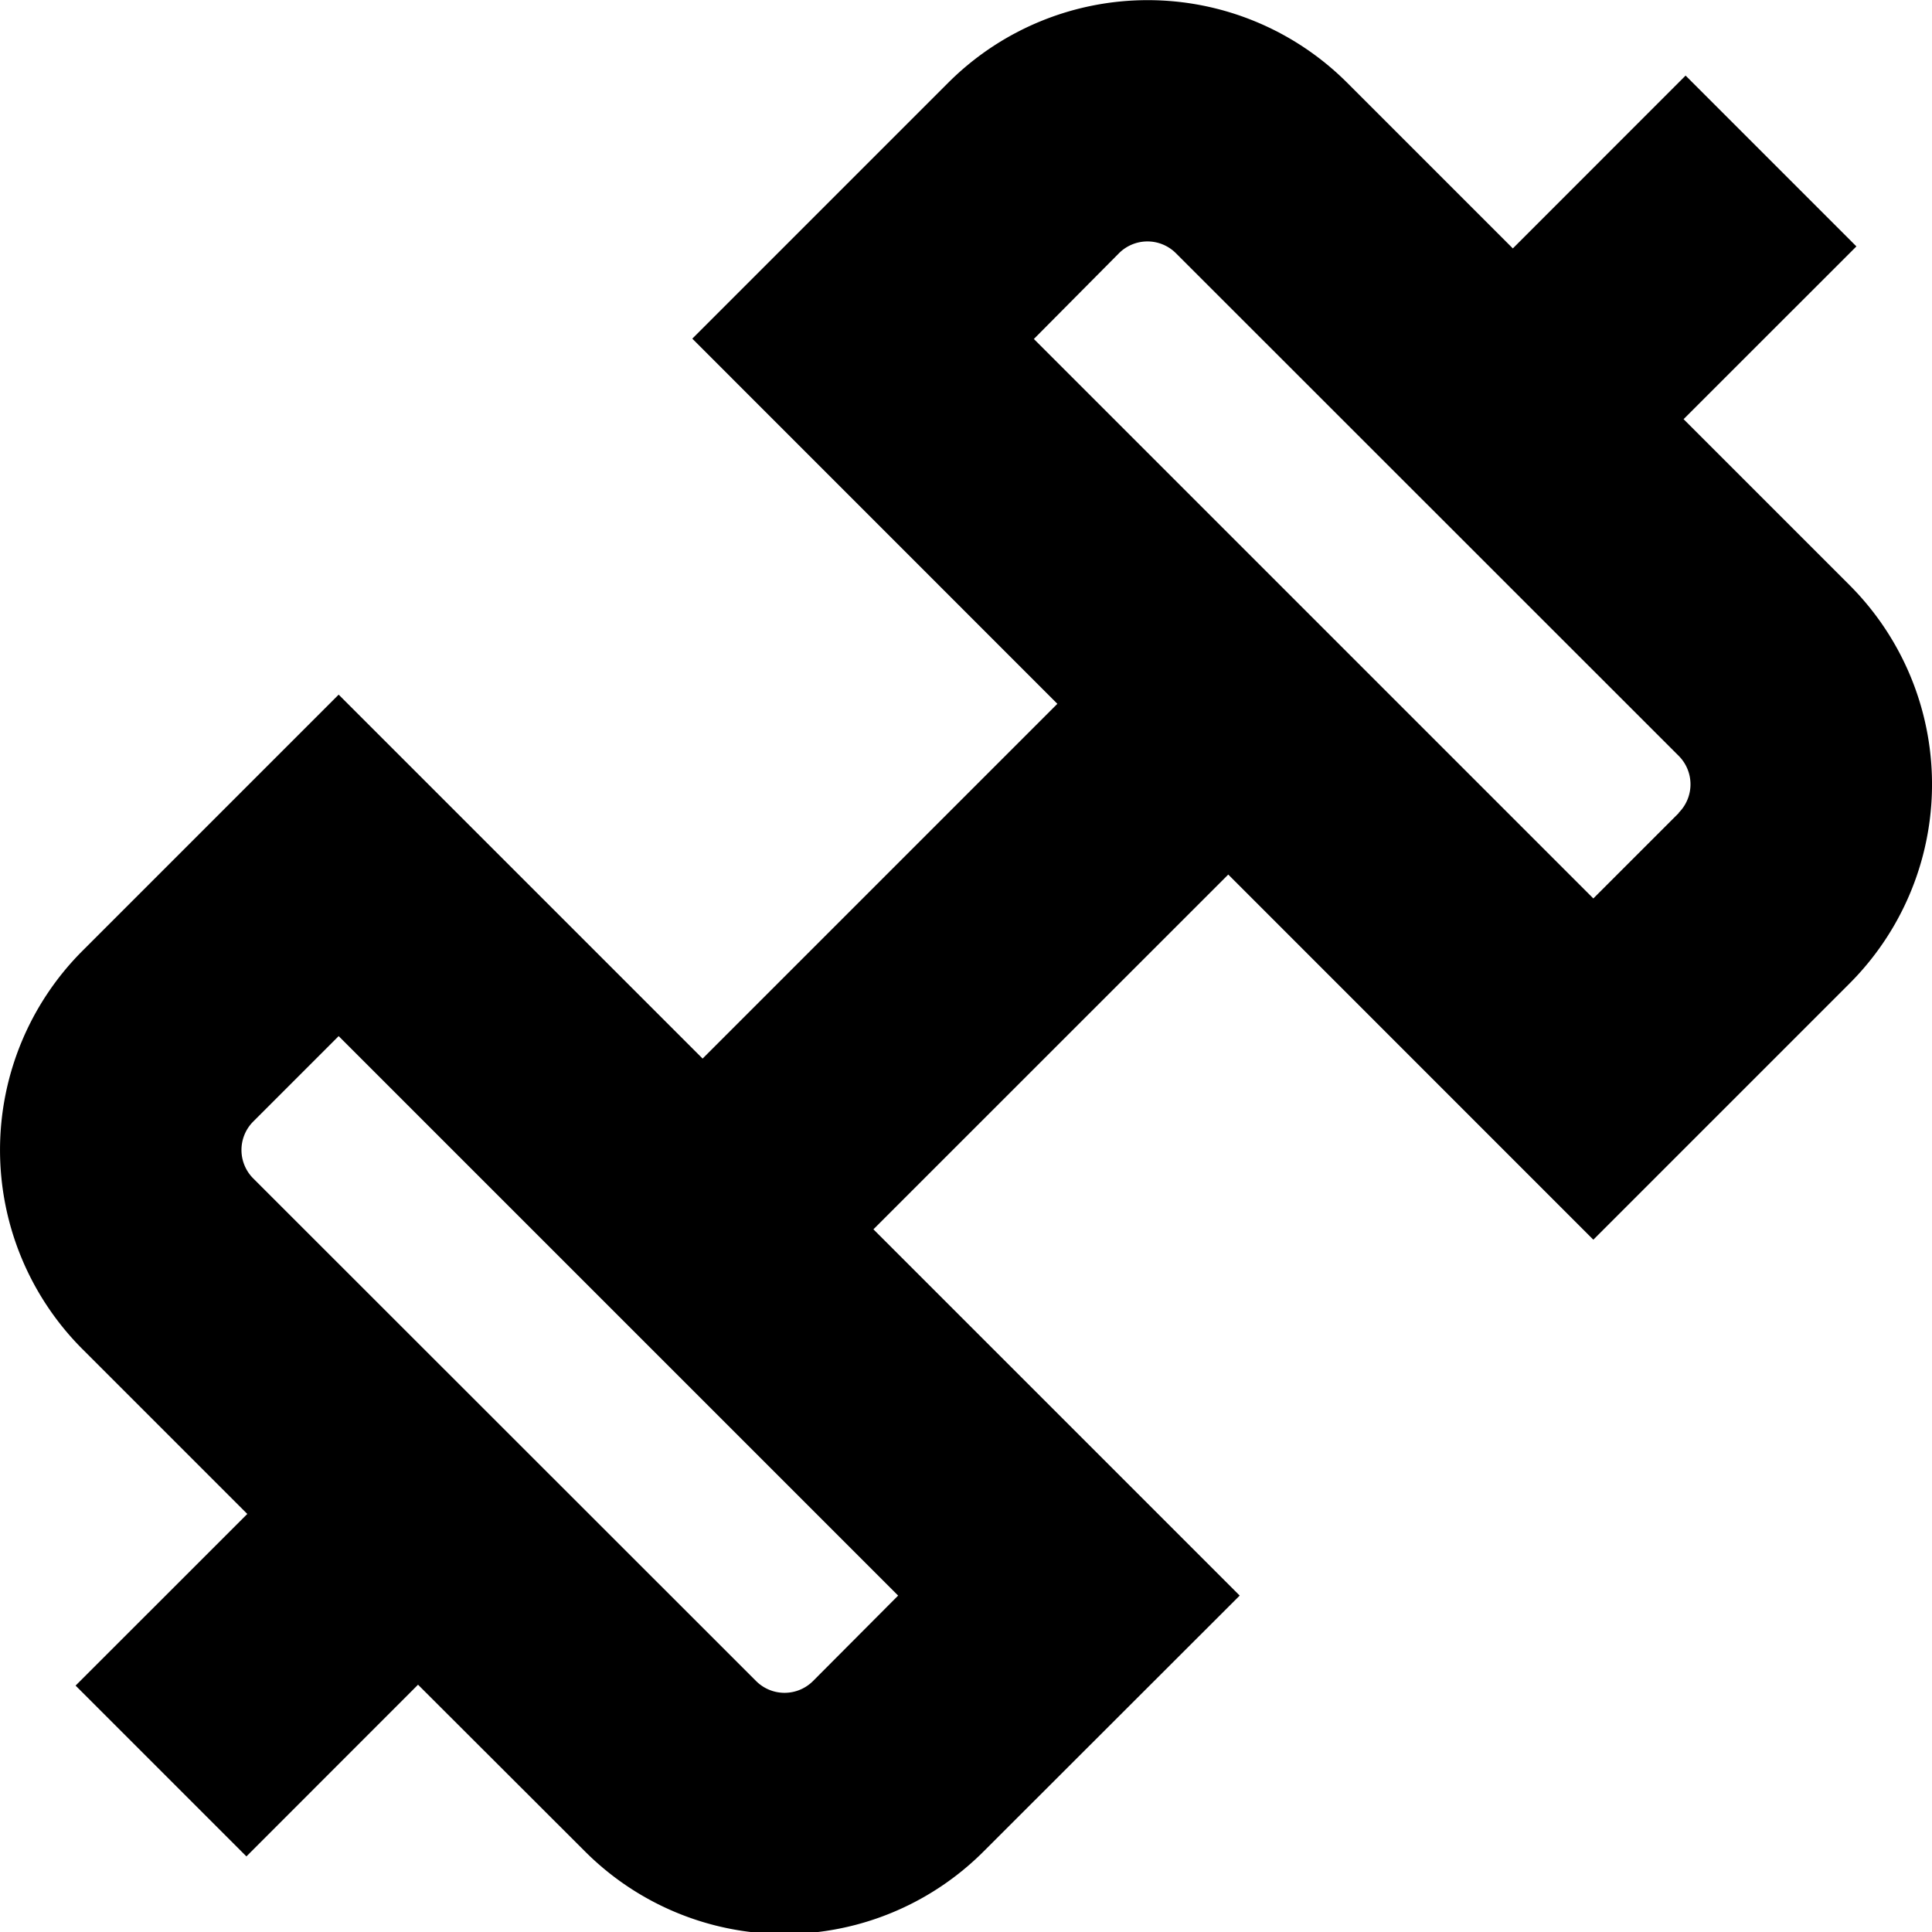
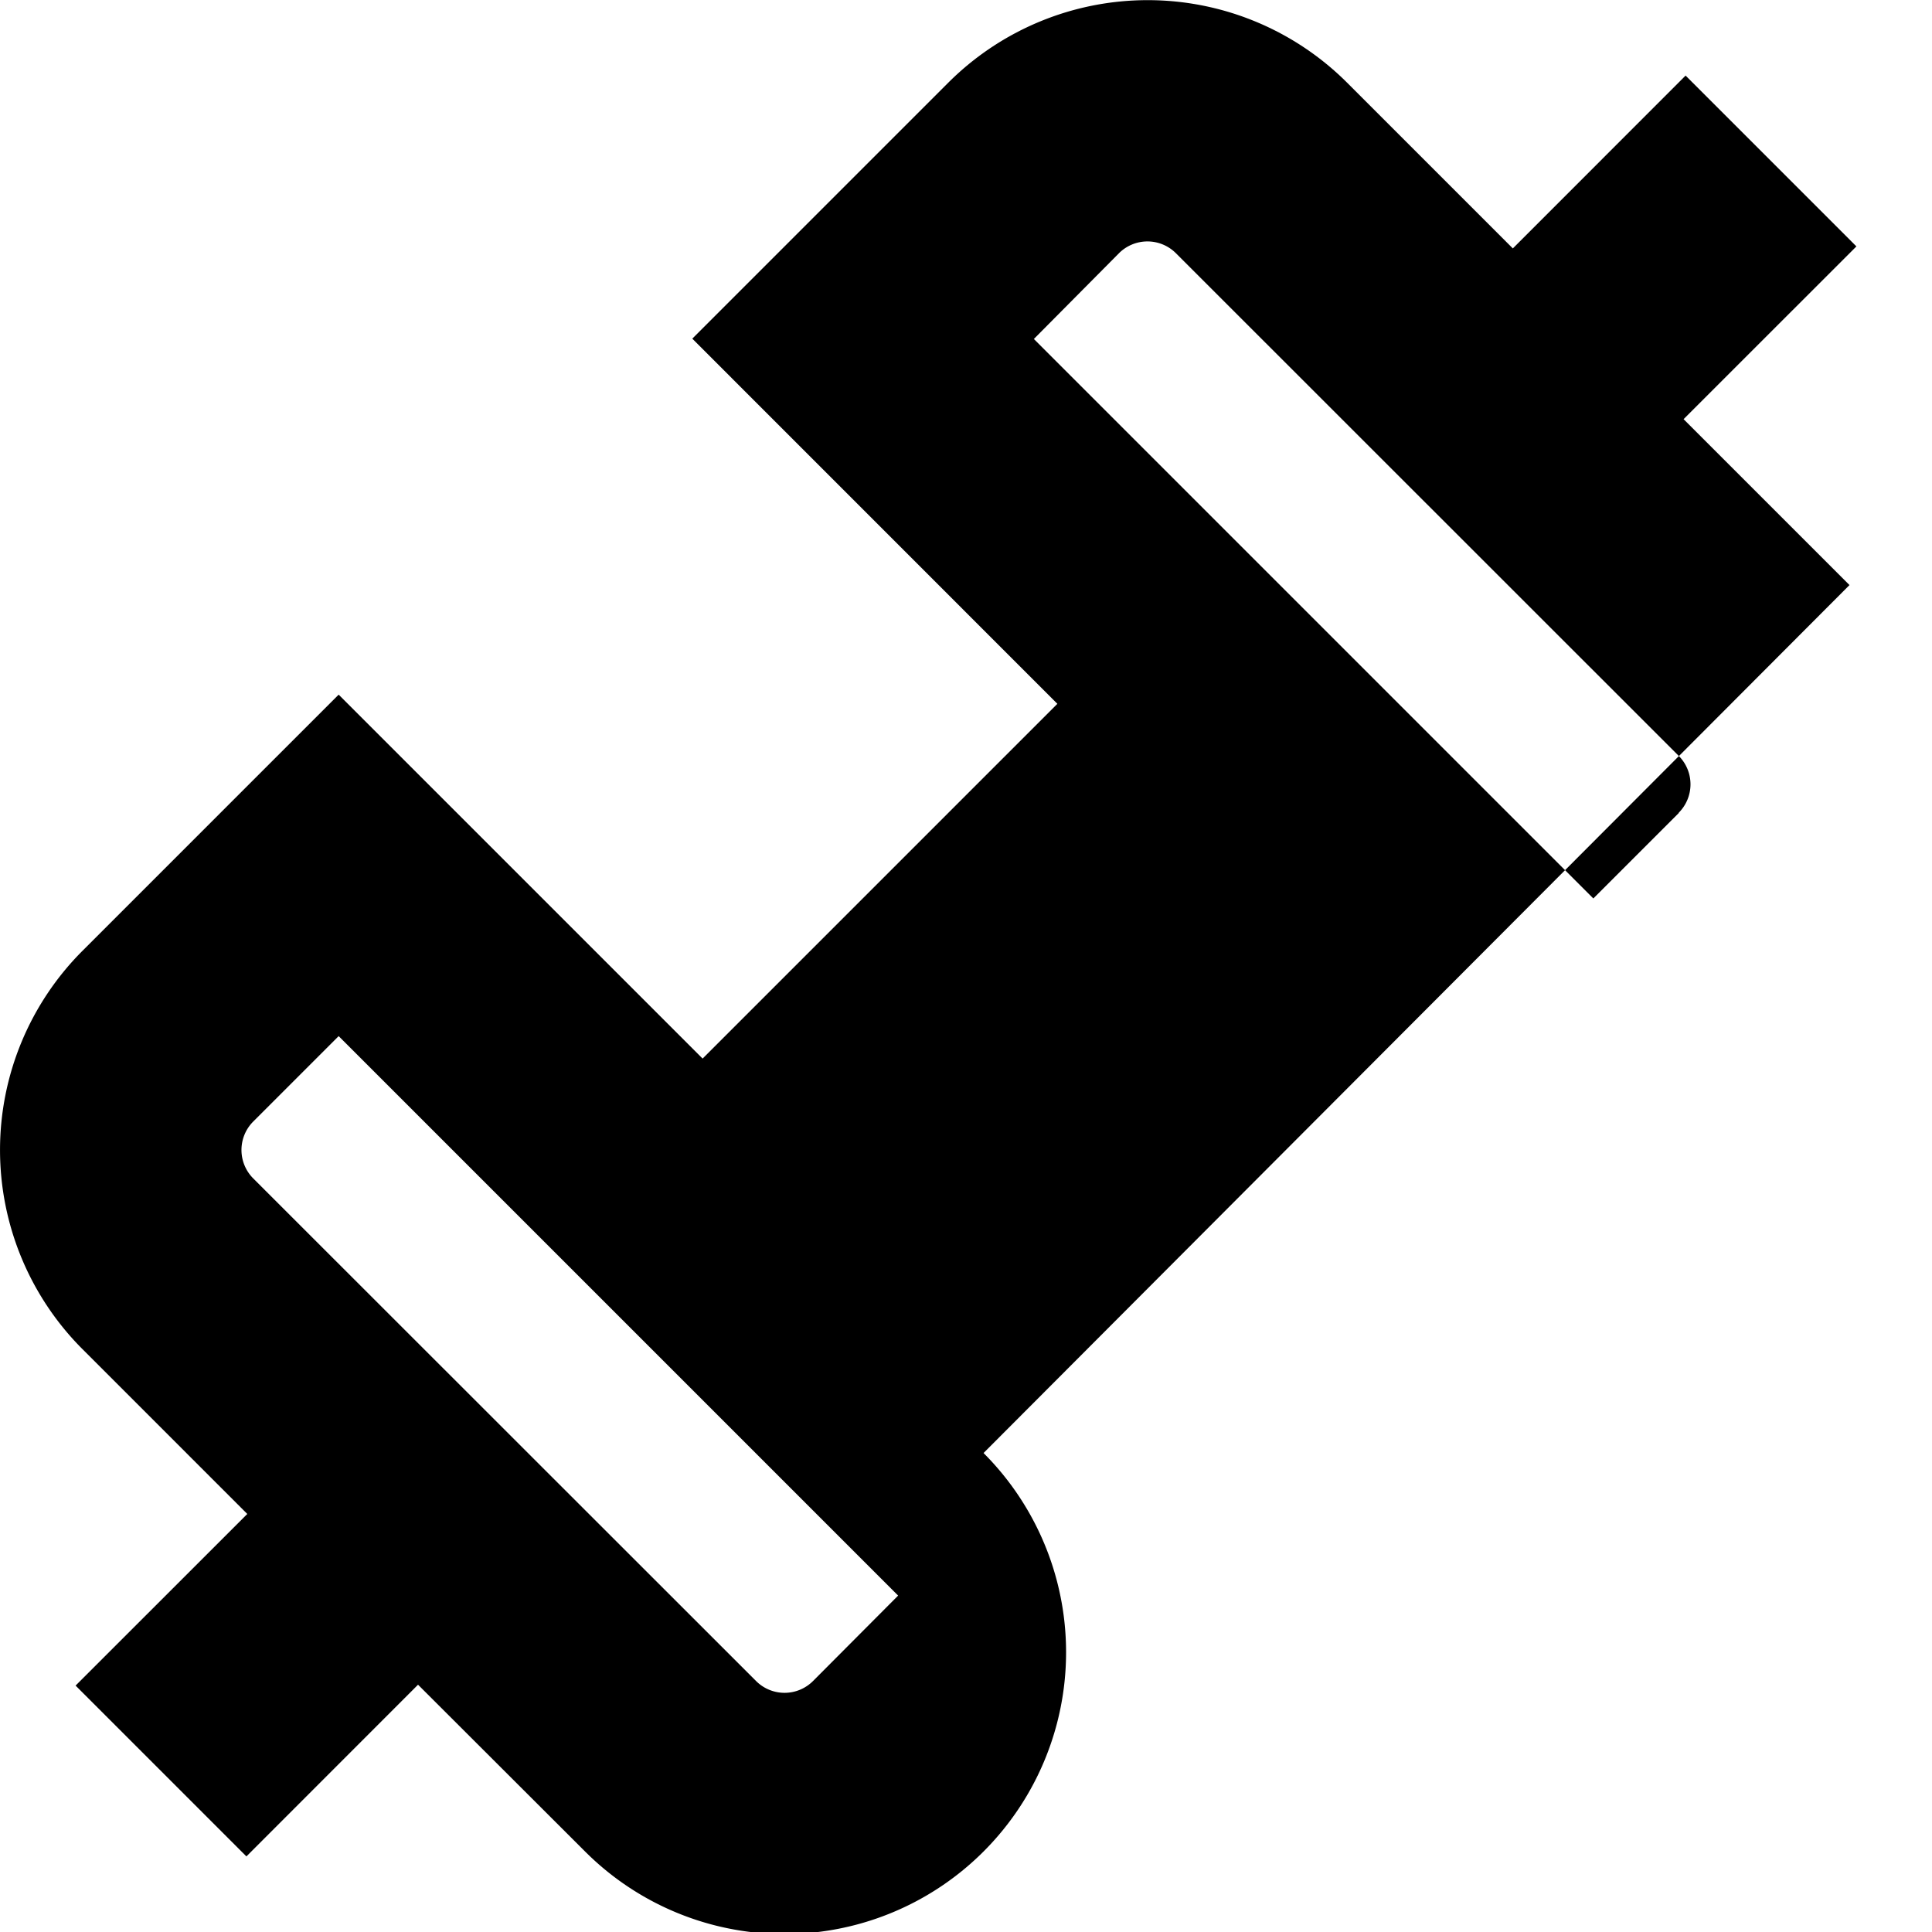
<svg xmlns="http://www.w3.org/2000/svg" id="Layer_1" height="512" viewBox="0 0 24 24" width="512" data-name="Layer 1">
-   <path d="m22.975 7.268-2.061-2.061 2.147-2.146-2.122-2.122-2.146 2.147-2.061-2.061a3.505 3.505 0 0 0 -4.95 0l-3.182 3.182 4.535 4.536-4.407 4.407-4.521-4.521-3.182 3.182a3.5 3.5 0 0 0 0 4.949l2.047 2.047-2.133 2.132 2.122 2.122 2.132-2.133 2.075 2.072a3.5 3.5 0 0 0 4.95 0l3.182-3.179-4.55-4.55 4.408-4.407 4.535 4.536 3.182-3.182a3.5 3.5 0 0 0 0-4.95zm-12.875 13.614a.5.5 0 0 1 -.708 0l-6.246-6.243a.5.5 0 0 1 0-.707l1.061-1.061 6.95 6.95zm10.754-10.782-1.061 1.061-6.95-6.95 1.057-1.065a.5.5 0 0 1 .708 0l6.246 6.244a.5.5 0 0 1 0 .706z" />
+   <path d="m22.975 7.268-2.061-2.061 2.147-2.146-2.122-2.122-2.146 2.147-2.061-2.061a3.505 3.505 0 0 0 -4.95 0l-3.182 3.182 4.535 4.536-4.407 4.407-4.521-4.521-3.182 3.182a3.5 3.5 0 0 0 0 4.949l2.047 2.047-2.133 2.132 2.122 2.122 2.132-2.133 2.075 2.072a3.5 3.5 0 0 0 4.95 0a3.5 3.5 0 0 0 0-4.95zm-12.875 13.614a.5.5 0 0 1 -.708 0l-6.246-6.243a.5.5 0 0 1 0-.707l1.061-1.061 6.95 6.95zm10.754-10.782-1.061 1.061-6.95-6.95 1.057-1.065a.5.5 0 0 1 .708 0l6.246 6.244a.5.5 0 0 1 0 .706z" />
</svg>